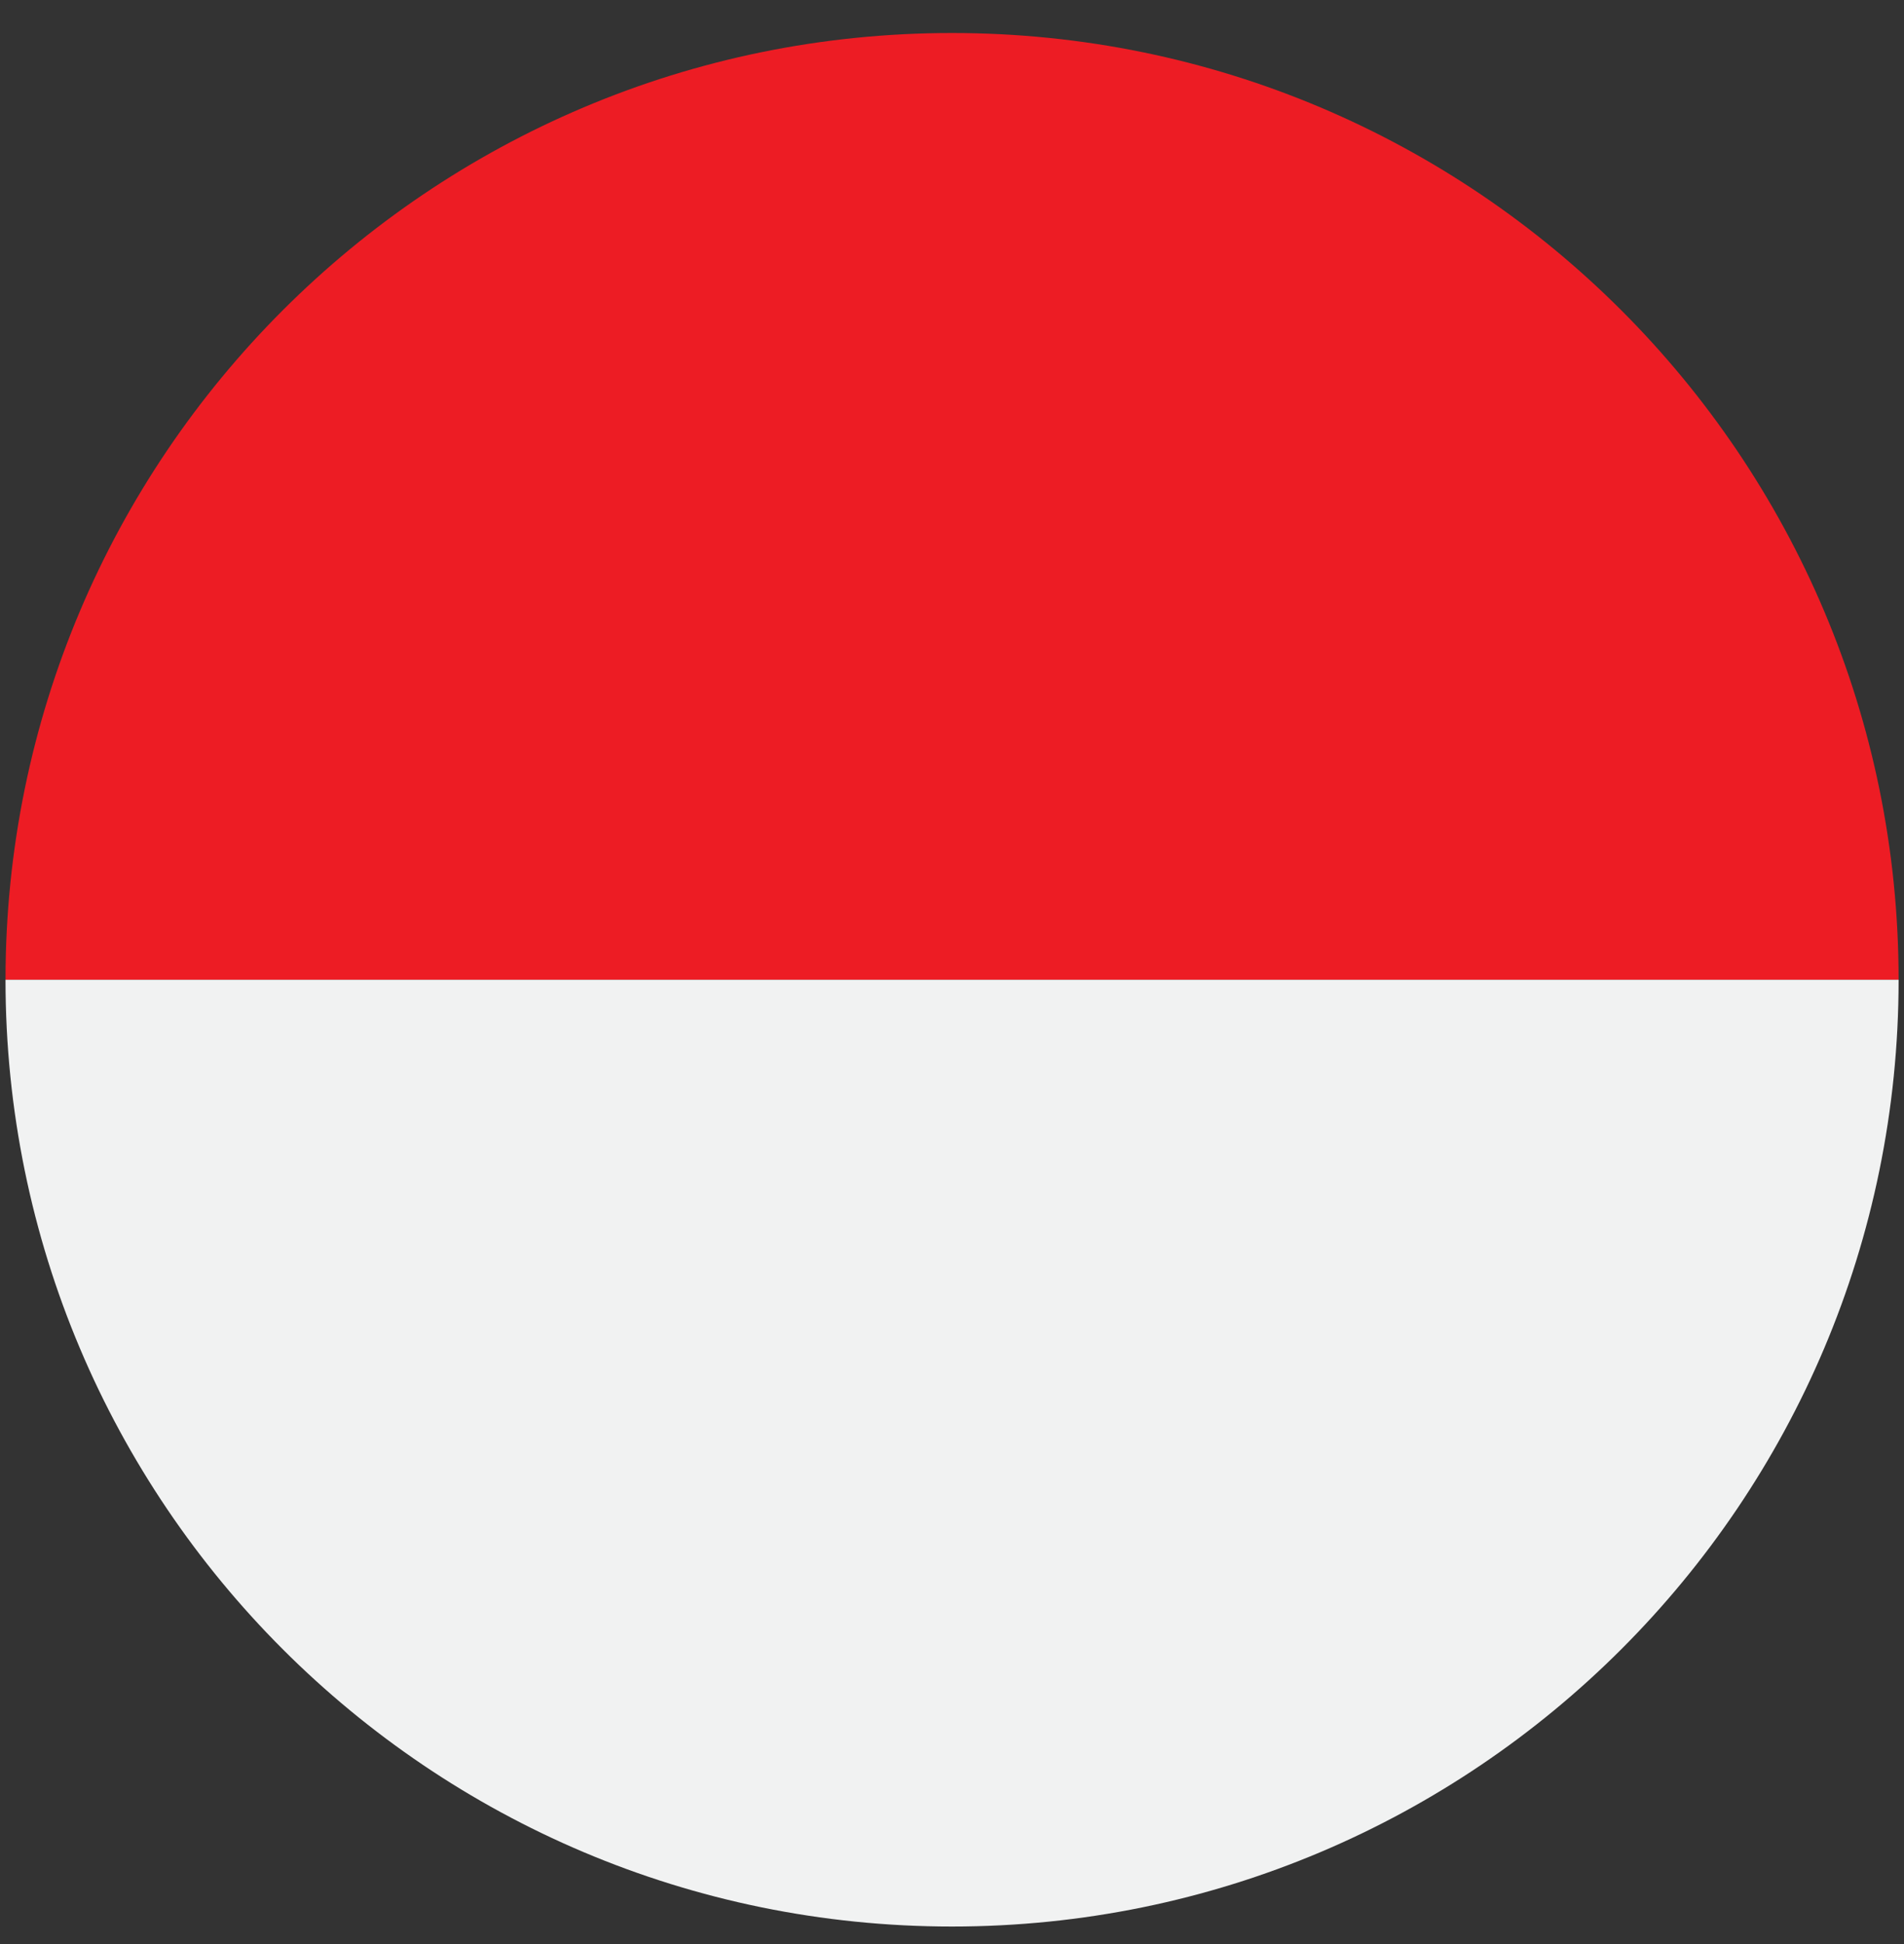
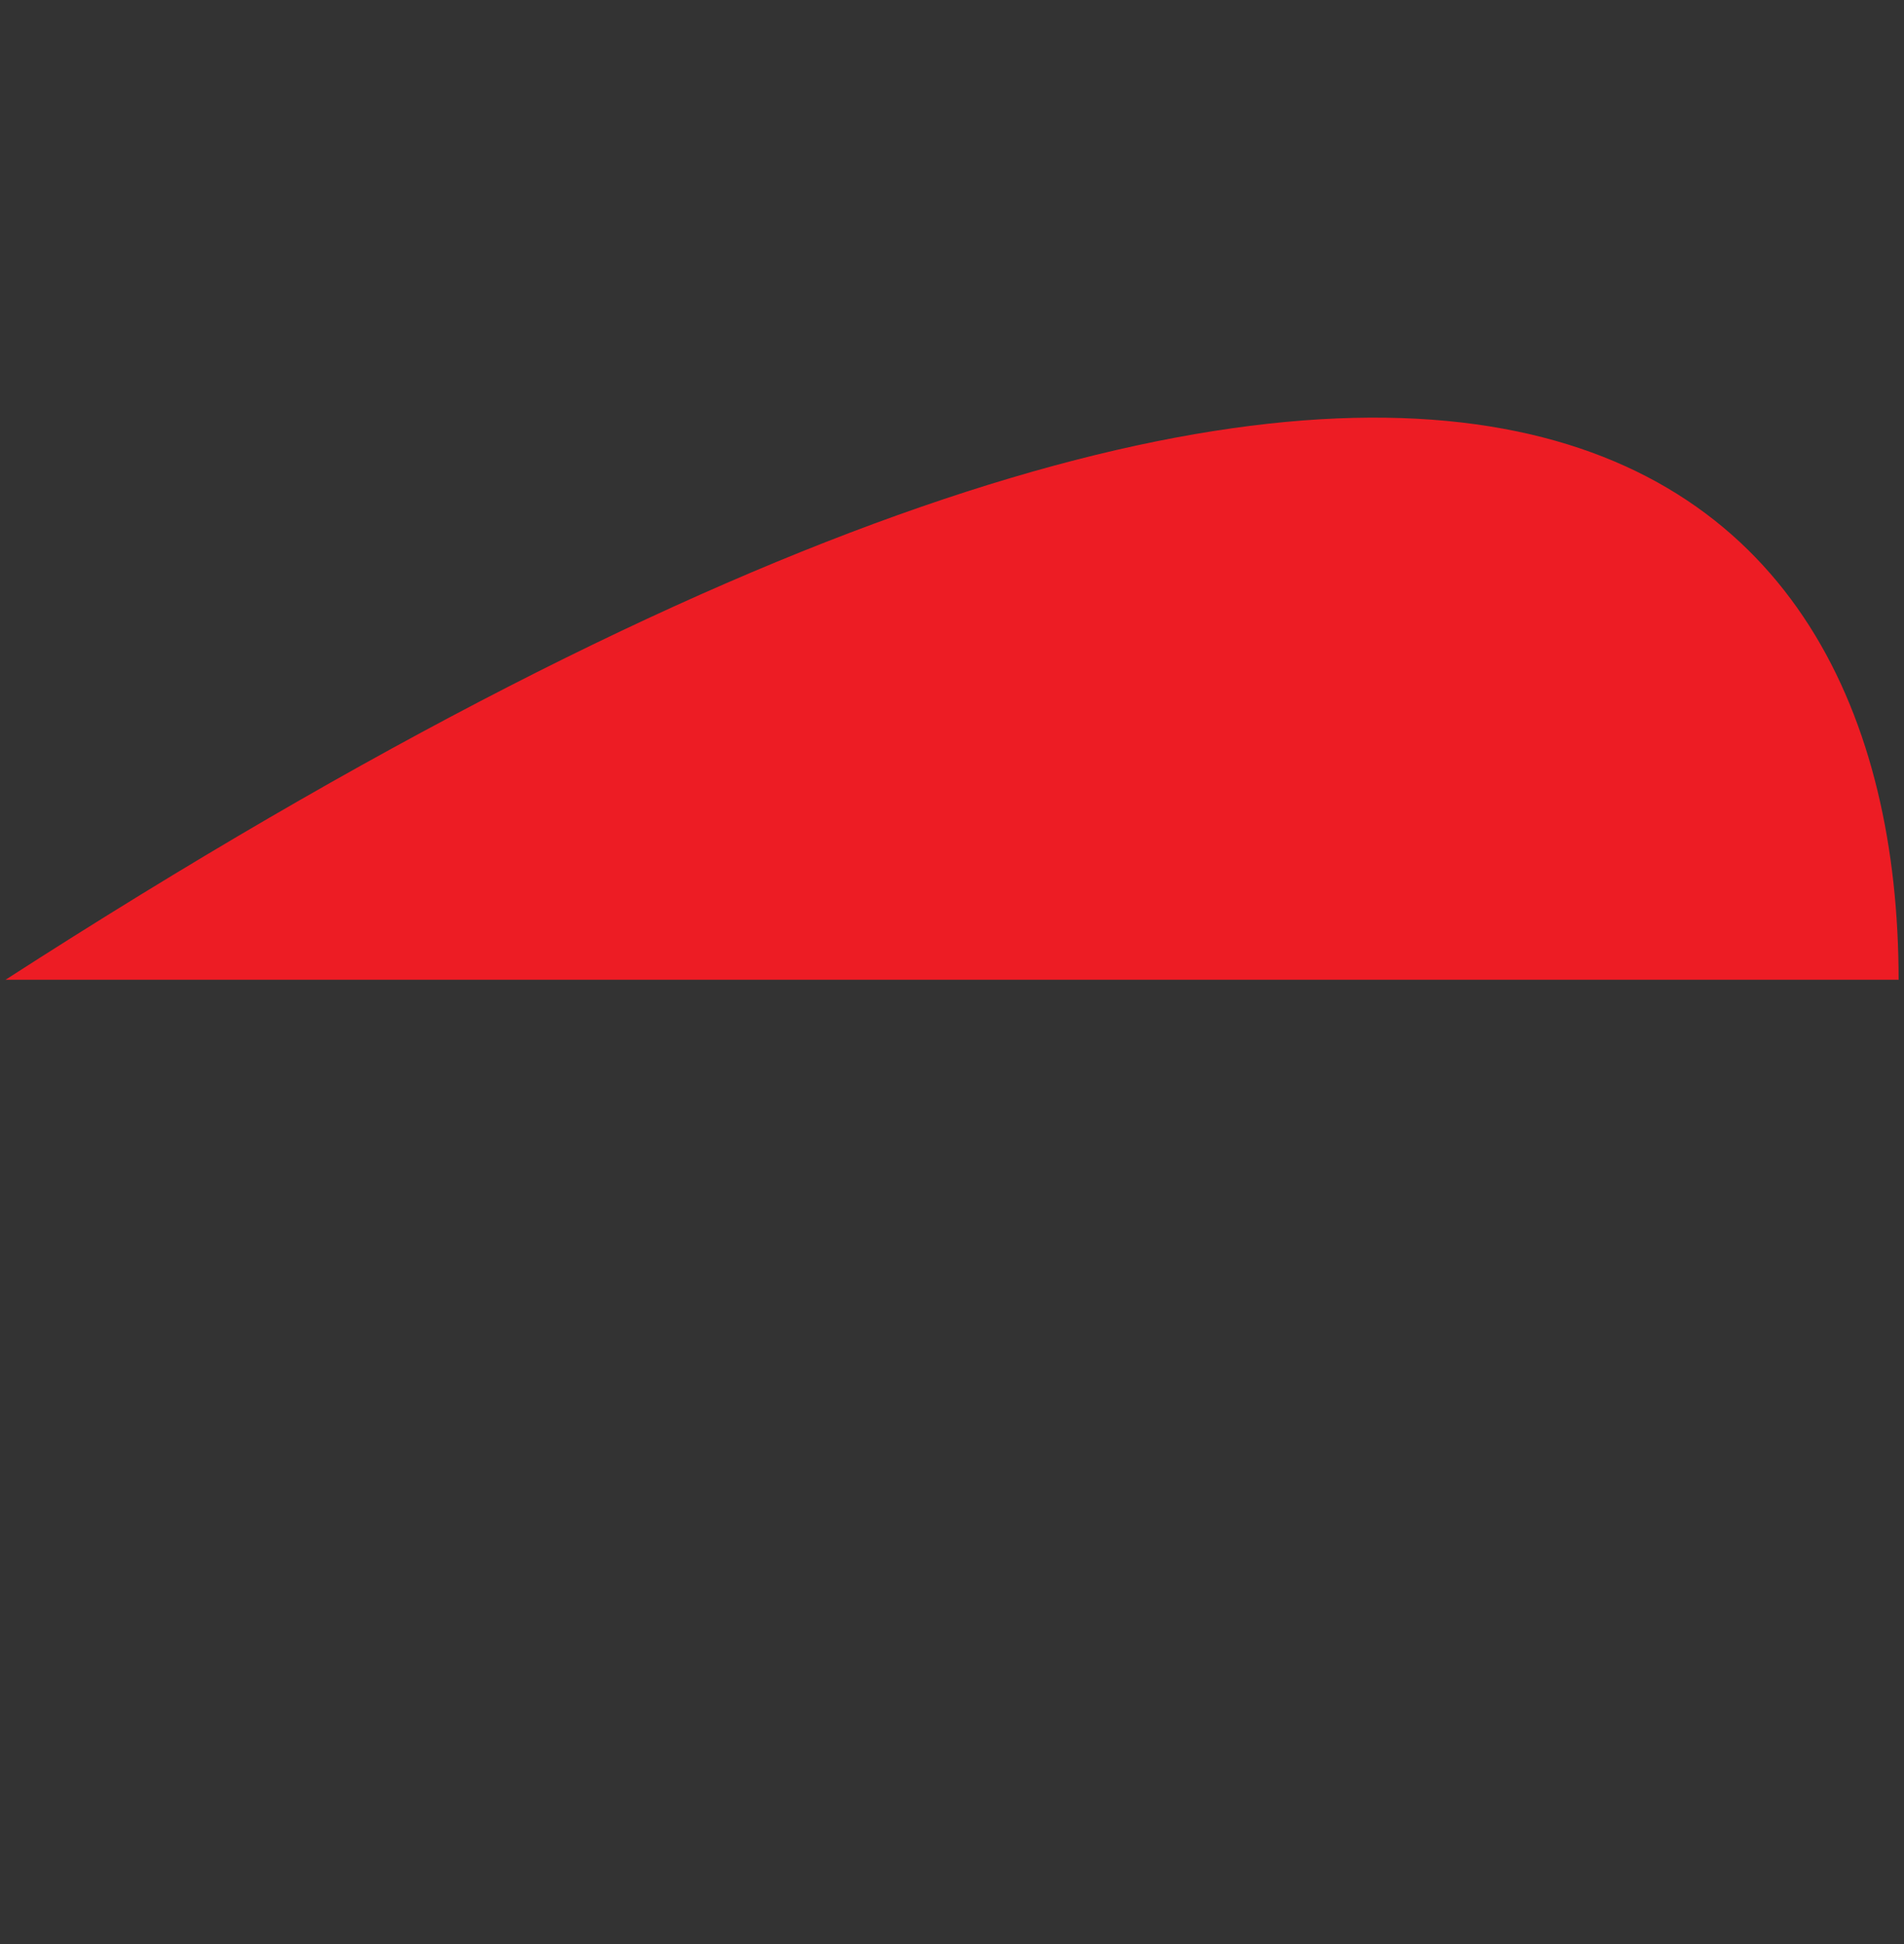
<svg xmlns="http://www.w3.org/2000/svg" width="48" height="49" viewBox="0 0 48 49" fill="none">
  <rect x="0" y="0" width="48" height="49" fill="#333333" stroke="none" />
-   <path d="M47.864 24.695H0.139C0.139 11.516 10.821 0.832 24.001 0.832C37.179 0.832 47.864 11.516 47.864 24.695Z" fill="#ED1C24" />
-   <path d="M47.864 24.695C47.864 37.873 37.179 48.558 24.001 48.558C10.821 48.558 0.139 37.873 0.139 24.695H47.864Z" fill="#F1F2F2" />
+   <path d="M47.864 24.695H0.139C37.179 0.832 47.864 11.516 47.864 24.695Z" fill="#ED1C24" />
</svg>